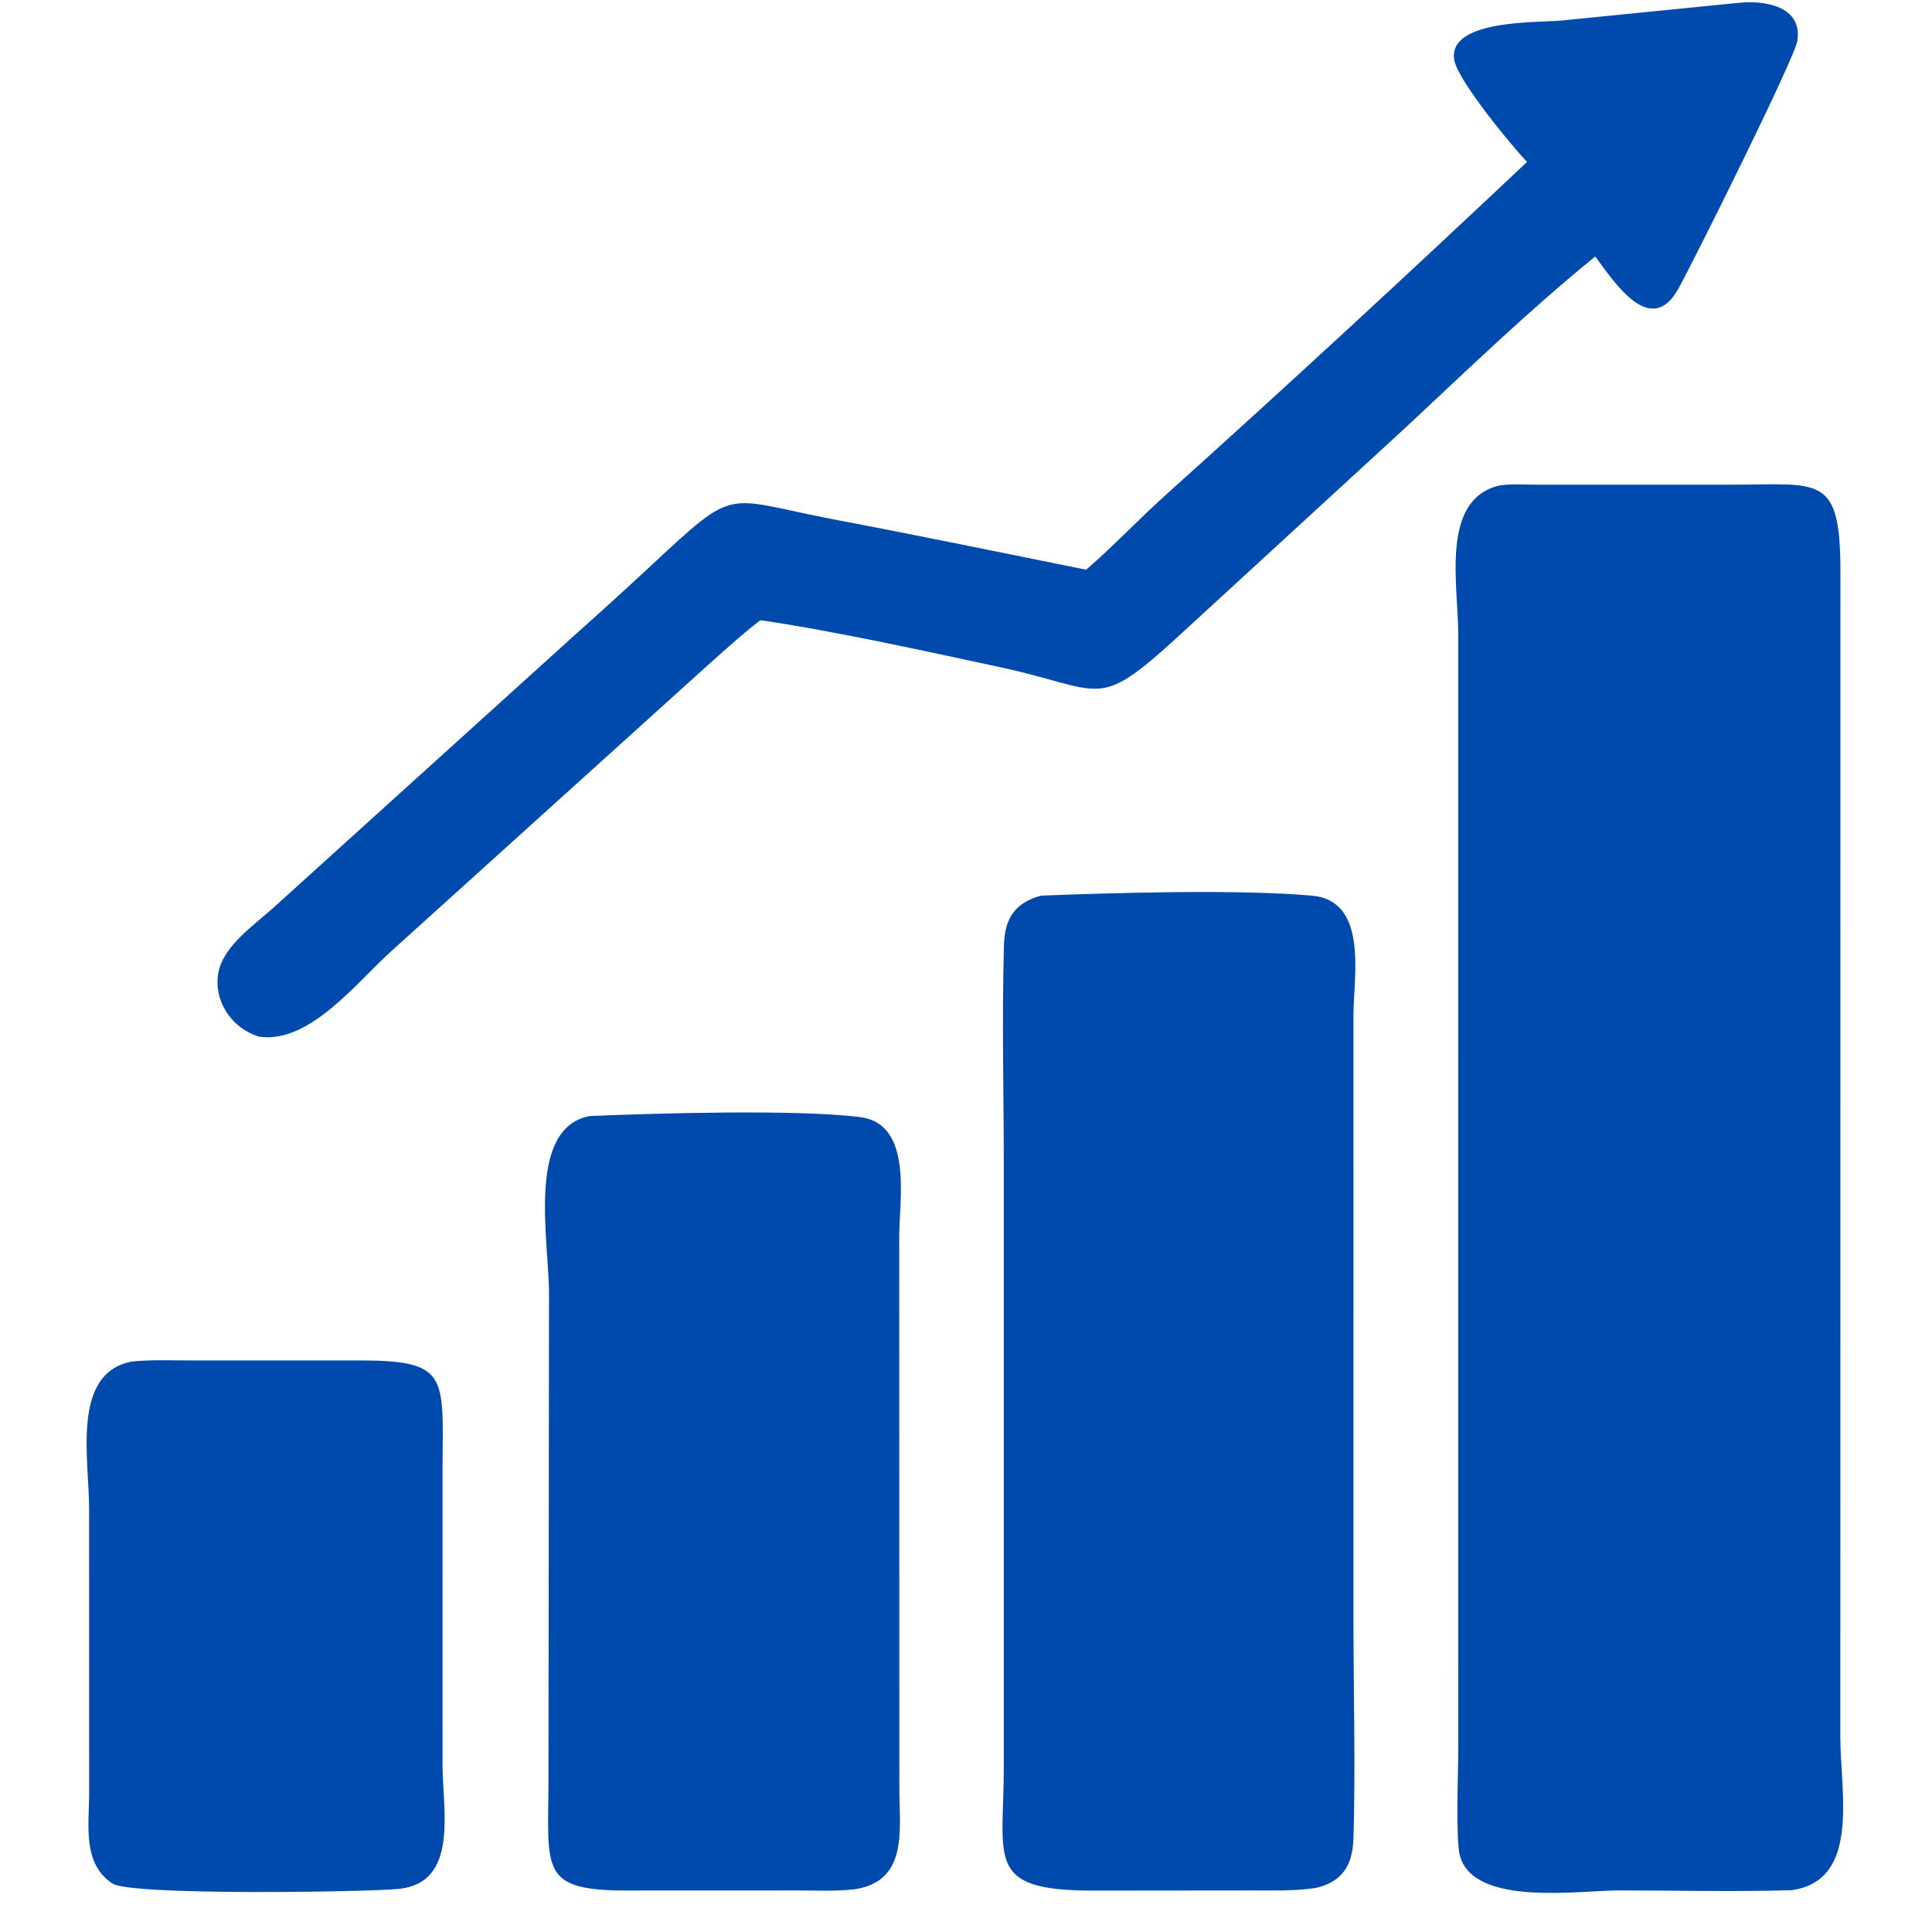
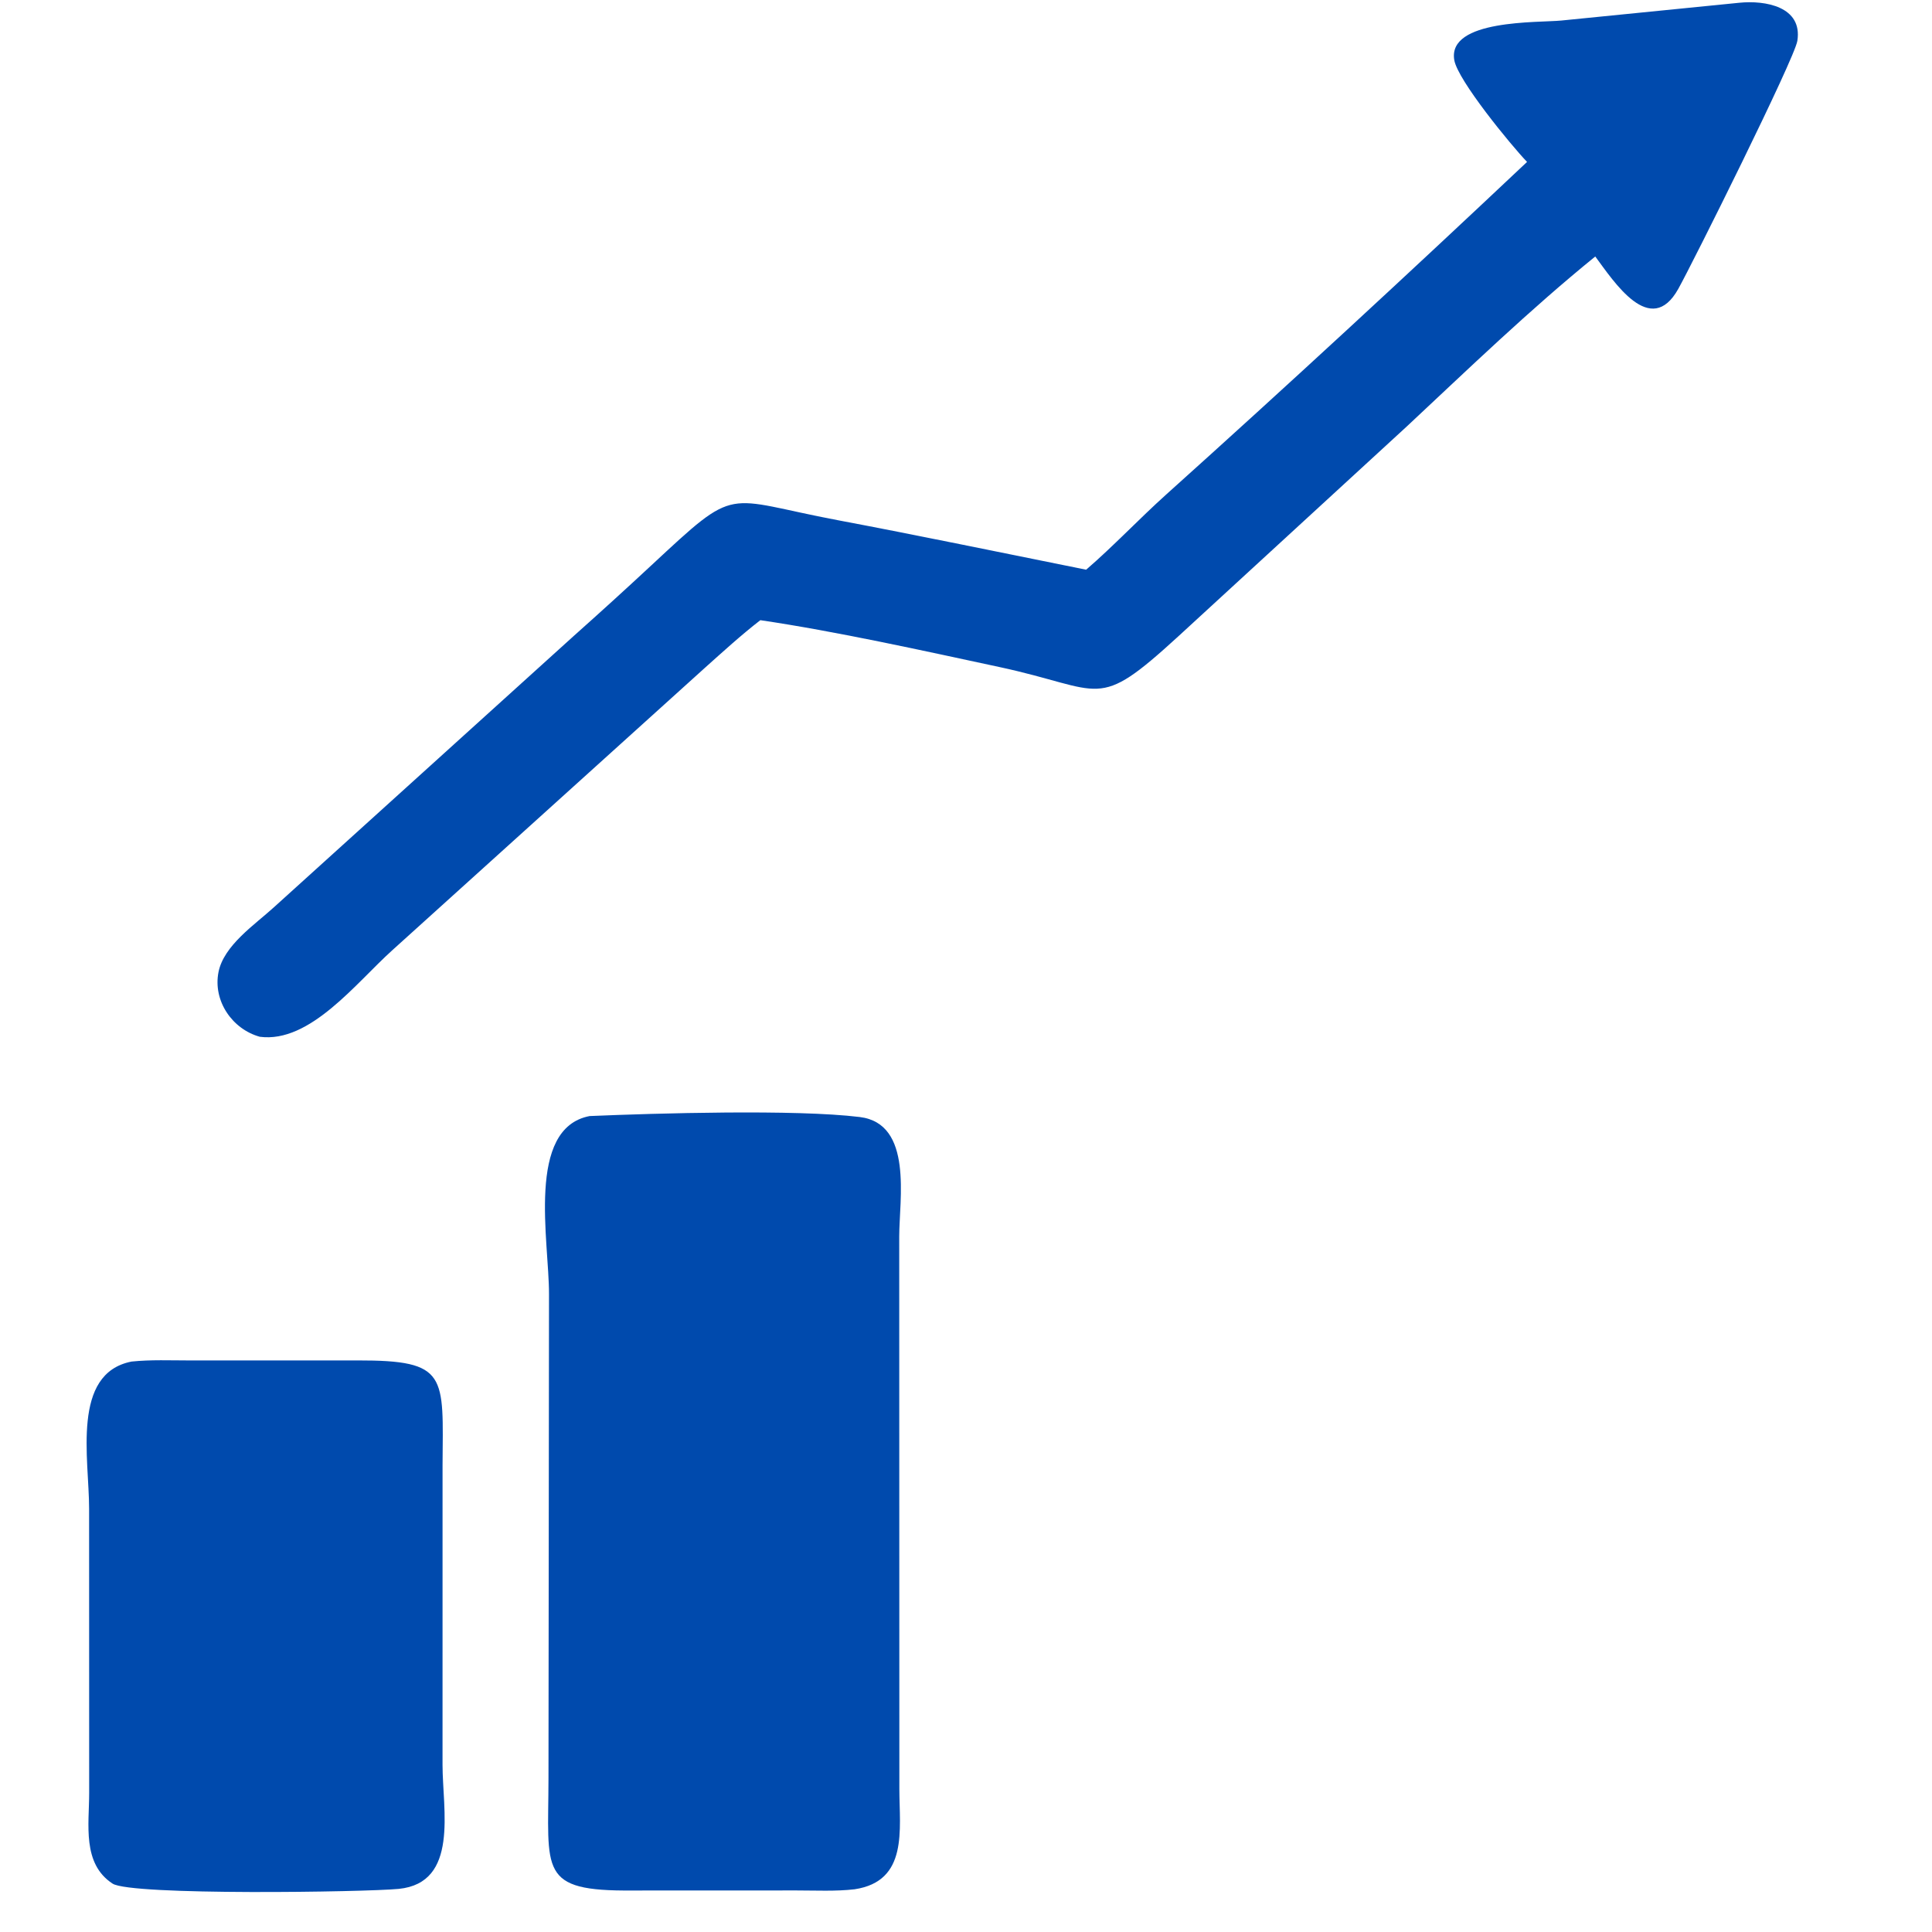
<svg xmlns="http://www.w3.org/2000/svg" width="800" zoomAndPan="magnify" viewBox="0 0 600 607.92" height="800" preserveAspectRatio="xMidYMid meet" version="1.0">
  <path fill="#004aad" d="M 37.434 428.426 C 43.461 427.797 49.734 428.074 55.793 428.074 L 108.516 428.066 C 137.141 428.02 135.465 432.695 135.293 461.141 L 135.285 555.355 C 135.289 569.426 140.543 592.457 121.492 594.355 C 110.91 595.375 37.281 596.5 31.453 592.691 C 21.816 586.387 24.105 574.055 24.098 564.168 L 24.078 474.695 C 24.082 459.039 18.418 432.176 37.434 428.426 Z M 37.434 428.426 " fill-opacity="1" fill-rule="nonzero" />
  <path fill="#004aad" d="M 543.297 0.871 C 551.48 0.039 563.281 2.062 561.594 12.852 C 560.707 18.527 528.539 83 524.117 90.914 C 515.383 106.551 503.848 88.574 498.004 80.707 C 477.363 97.469 458.094 116.059 438.68 134.203 L 366.766 200.266 C 340.637 224.168 343.66 217 310.453 209.875 C 286.684 204.777 259.238 198.68 235.289 195.145 C 229.293 199.777 223.363 205.199 217.703 210.262 L 119.496 298.984 C 108.066 309.266 93.598 328.316 77.789 326.227 C 69.09 323.82 63.027 314.93 64.785 305.914 C 66.422 297.512 76.199 290.969 82.148 285.551 L 176.633 200.055 C 184.801 192.781 192.887 185.43 200.895 177.98 C 228.578 152.23 223.328 156.836 259.711 163.695 C 285.805 168.613 311.77 174.043 337.805 179.262 C 346.496 171.758 354.484 163.246 363.062 155.539 C 401.309 121.18 439.133 86.219 476.539 50.949 C 471.512 45.707 454.754 25.301 453.645 18.926 C 451.398 6.008 480.188 7.176 487.328 6.461 Z M 543.297 0.871 " fill-opacity="1" fill-rule="nonzero" />
  <path fill="#004aad" d="M 181.57 351.176 C 202.371 350.293 246.41 349.004 266.574 351.48 C 283.43 353.555 278.988 377.484 278.988 389.047 L 279.031 562.973 C 279.047 575.691 281.887 591.926 264.969 594.473 C 258.984 595.172 252.742 594.84 246.715 594.844 L 195.043 594.863 C 165.316 595.121 168.598 588.848 168.625 559.488 L 168.789 407.246 C 168.836 390.543 161.492 355.02 181.57 351.176 Z M 181.57 351.176 " fill-opacity="1" fill-rule="nonzero" />
-   <path fill="#004aad" d="M 323.637 281.816 C 346.754 280.918 386.039 279.781 408.867 281.828 C 426.719 283.43 421.93 307.375 421.922 319.406 L 421.926 510.379 C 421.926 532.98 422.59 555.762 421.922 578.336 C 421.676 586.562 418.738 591.992 410.188 594.035 C 403.473 595.078 396.633 594.836 389.859 594.844 L 340.238 594.891 C 305.848 594.93 311.898 585.312 311.895 556.102 L 311.895 366.883 C 311.887 343.738 311.277 320.406 311.953 297.273 C 312.191 289.051 315.375 284.047 323.637 281.816 Z M 323.637 281.816 " fill-opacity="1" fill-rule="nonzero" />
-   <path fill="#004aad" d="M 467.754 152.785 C 471.836 152.145 476.453 152.523 480.59 152.52 L 540.57 152.512 C 568.965 152.492 575.18 148.957 575.148 180.359 L 575.117 546.629 C 575.129 563.984 581.547 591.707 559.797 594.766 C 541.777 595.293 523.617 594.84 505.582 594.836 C 492.539 594.836 459.984 599.973 455.418 583.98 C 454.043 579.16 454.879 558.176 454.883 551.645 L 454.895 199.711 C 454.891 184.059 449.156 157.277 467.754 152.785 Z M 467.754 152.785 " fill-opacity="1" fill-rule="nonzero" />
</svg>